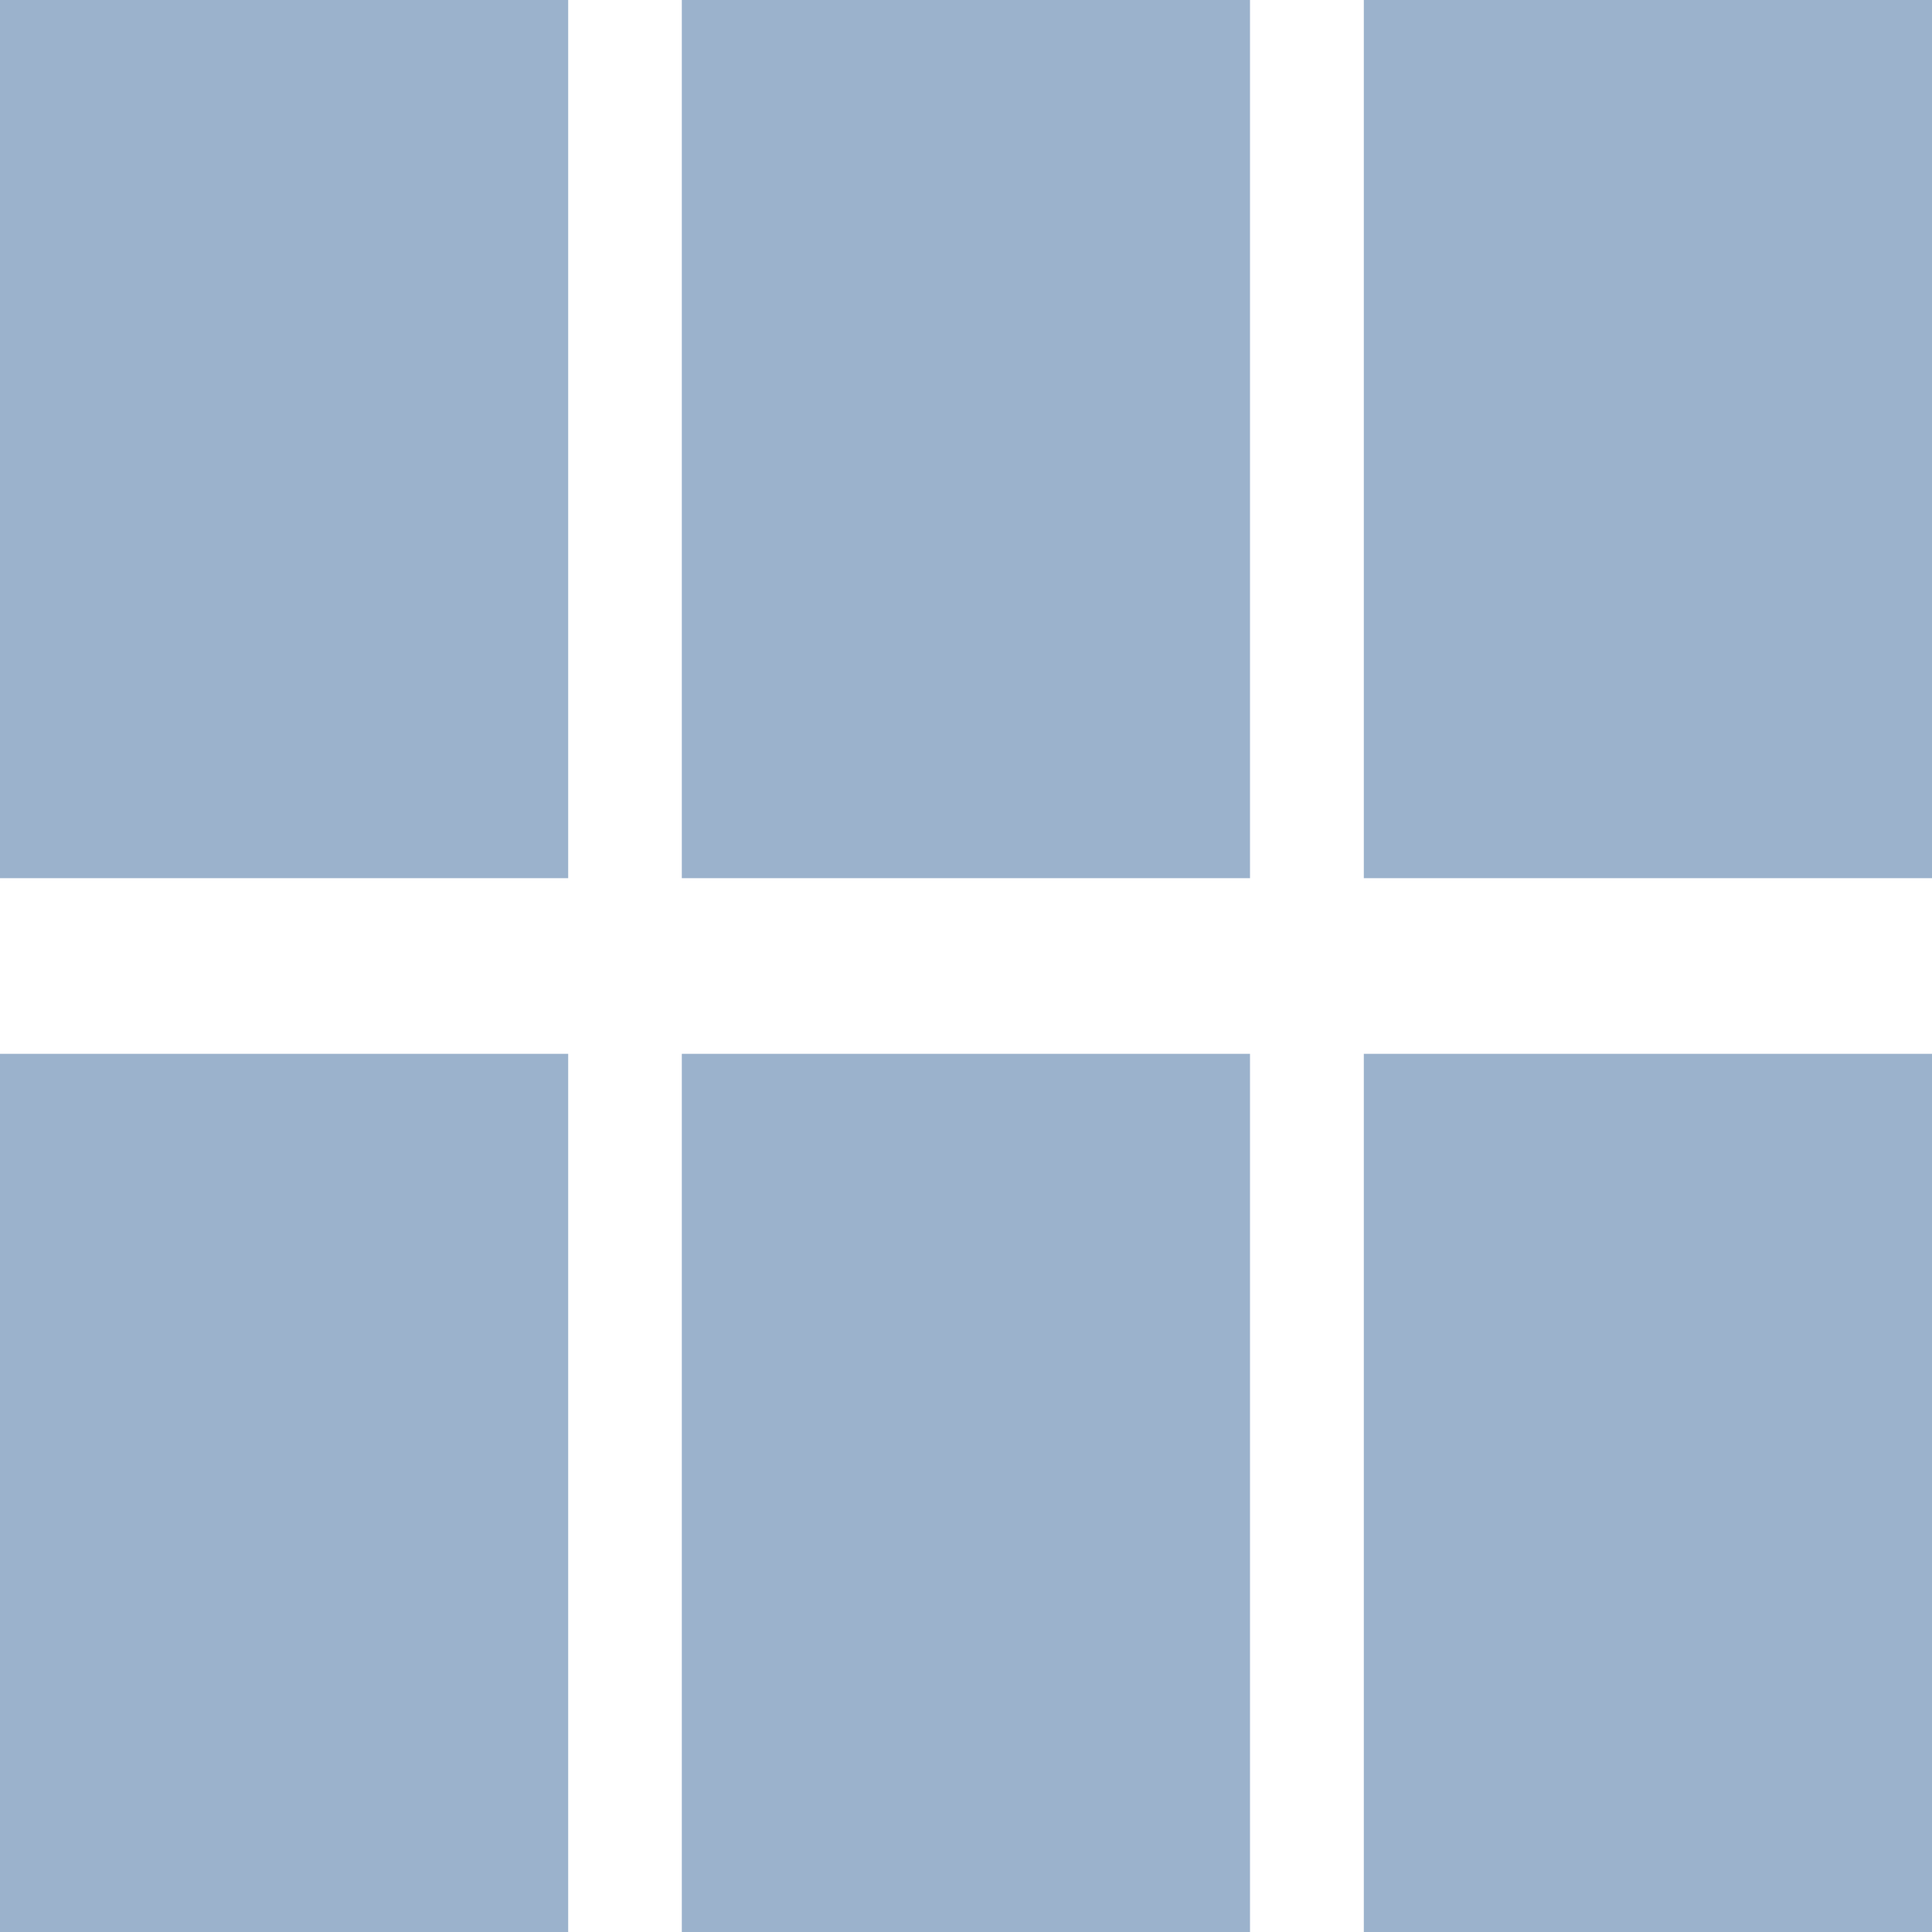
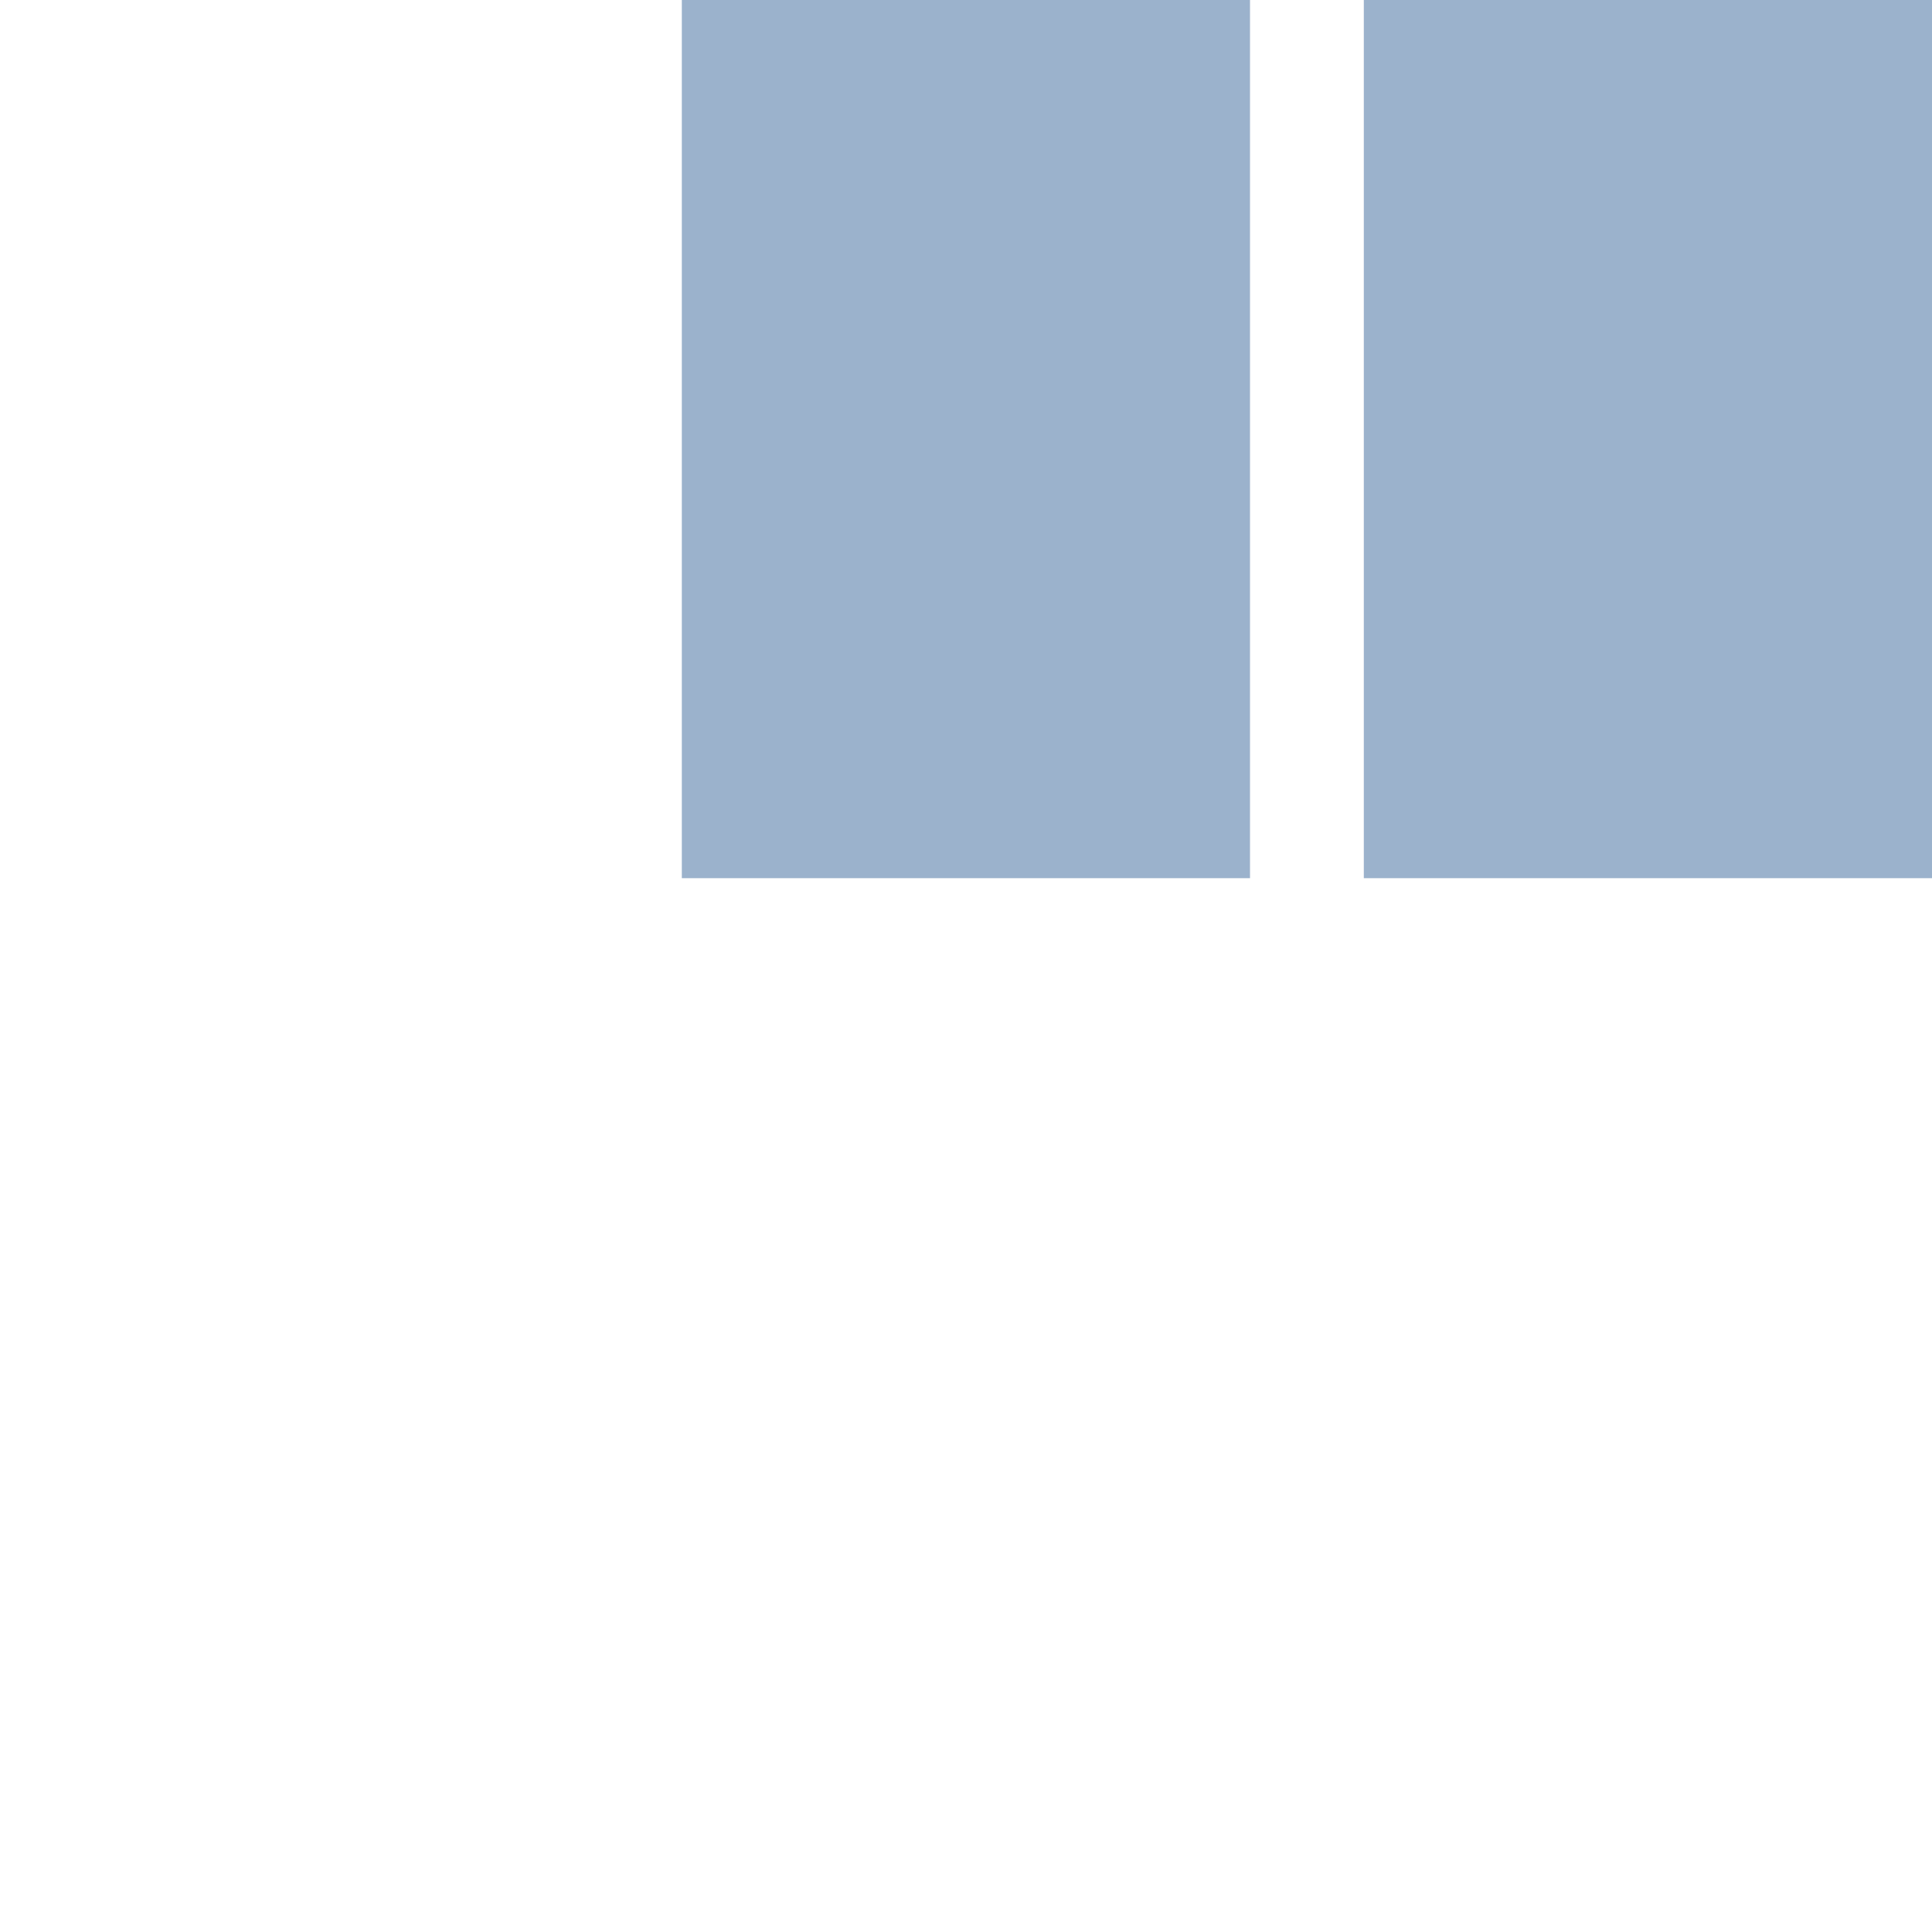
<svg xmlns="http://www.w3.org/2000/svg" width="11" height="11" viewBox="0 0 11 11">
  <g id="list_3" transform="translate(1113 -558)">
-     <rect id="사각형_7384" data-name="사각형 7384" width="3.235" height="5" transform="translate(-1113 558)" fill="#9bb2cc" />
-     <rect id="사각형_7383" data-name="사각형 7383" width="3.235" height="5" transform="translate(-1113 564)" fill="#9bb2cc" />
    <rect id="사각형_7385" data-name="사각형 7385" width="3.235" height="5" transform="translate(-1109.118 558)" fill="#9bb2cc" />
    <rect id="사각형_7387" data-name="사각형 7387" width="3.235" height="5" transform="translate(-1105.235 558)" fill="#9bb2cc" />
-     <rect id="사각형_7382" data-name="사각형 7382" width="3.235" height="5" transform="translate(-1109.118 564)" fill="#9bb2cc" />
-     <rect id="사각형_7386" data-name="사각형 7386" width="3.235" height="5" transform="translate(-1105.235 564)" fill="#9bb2cc" />
  </g>
</svg>